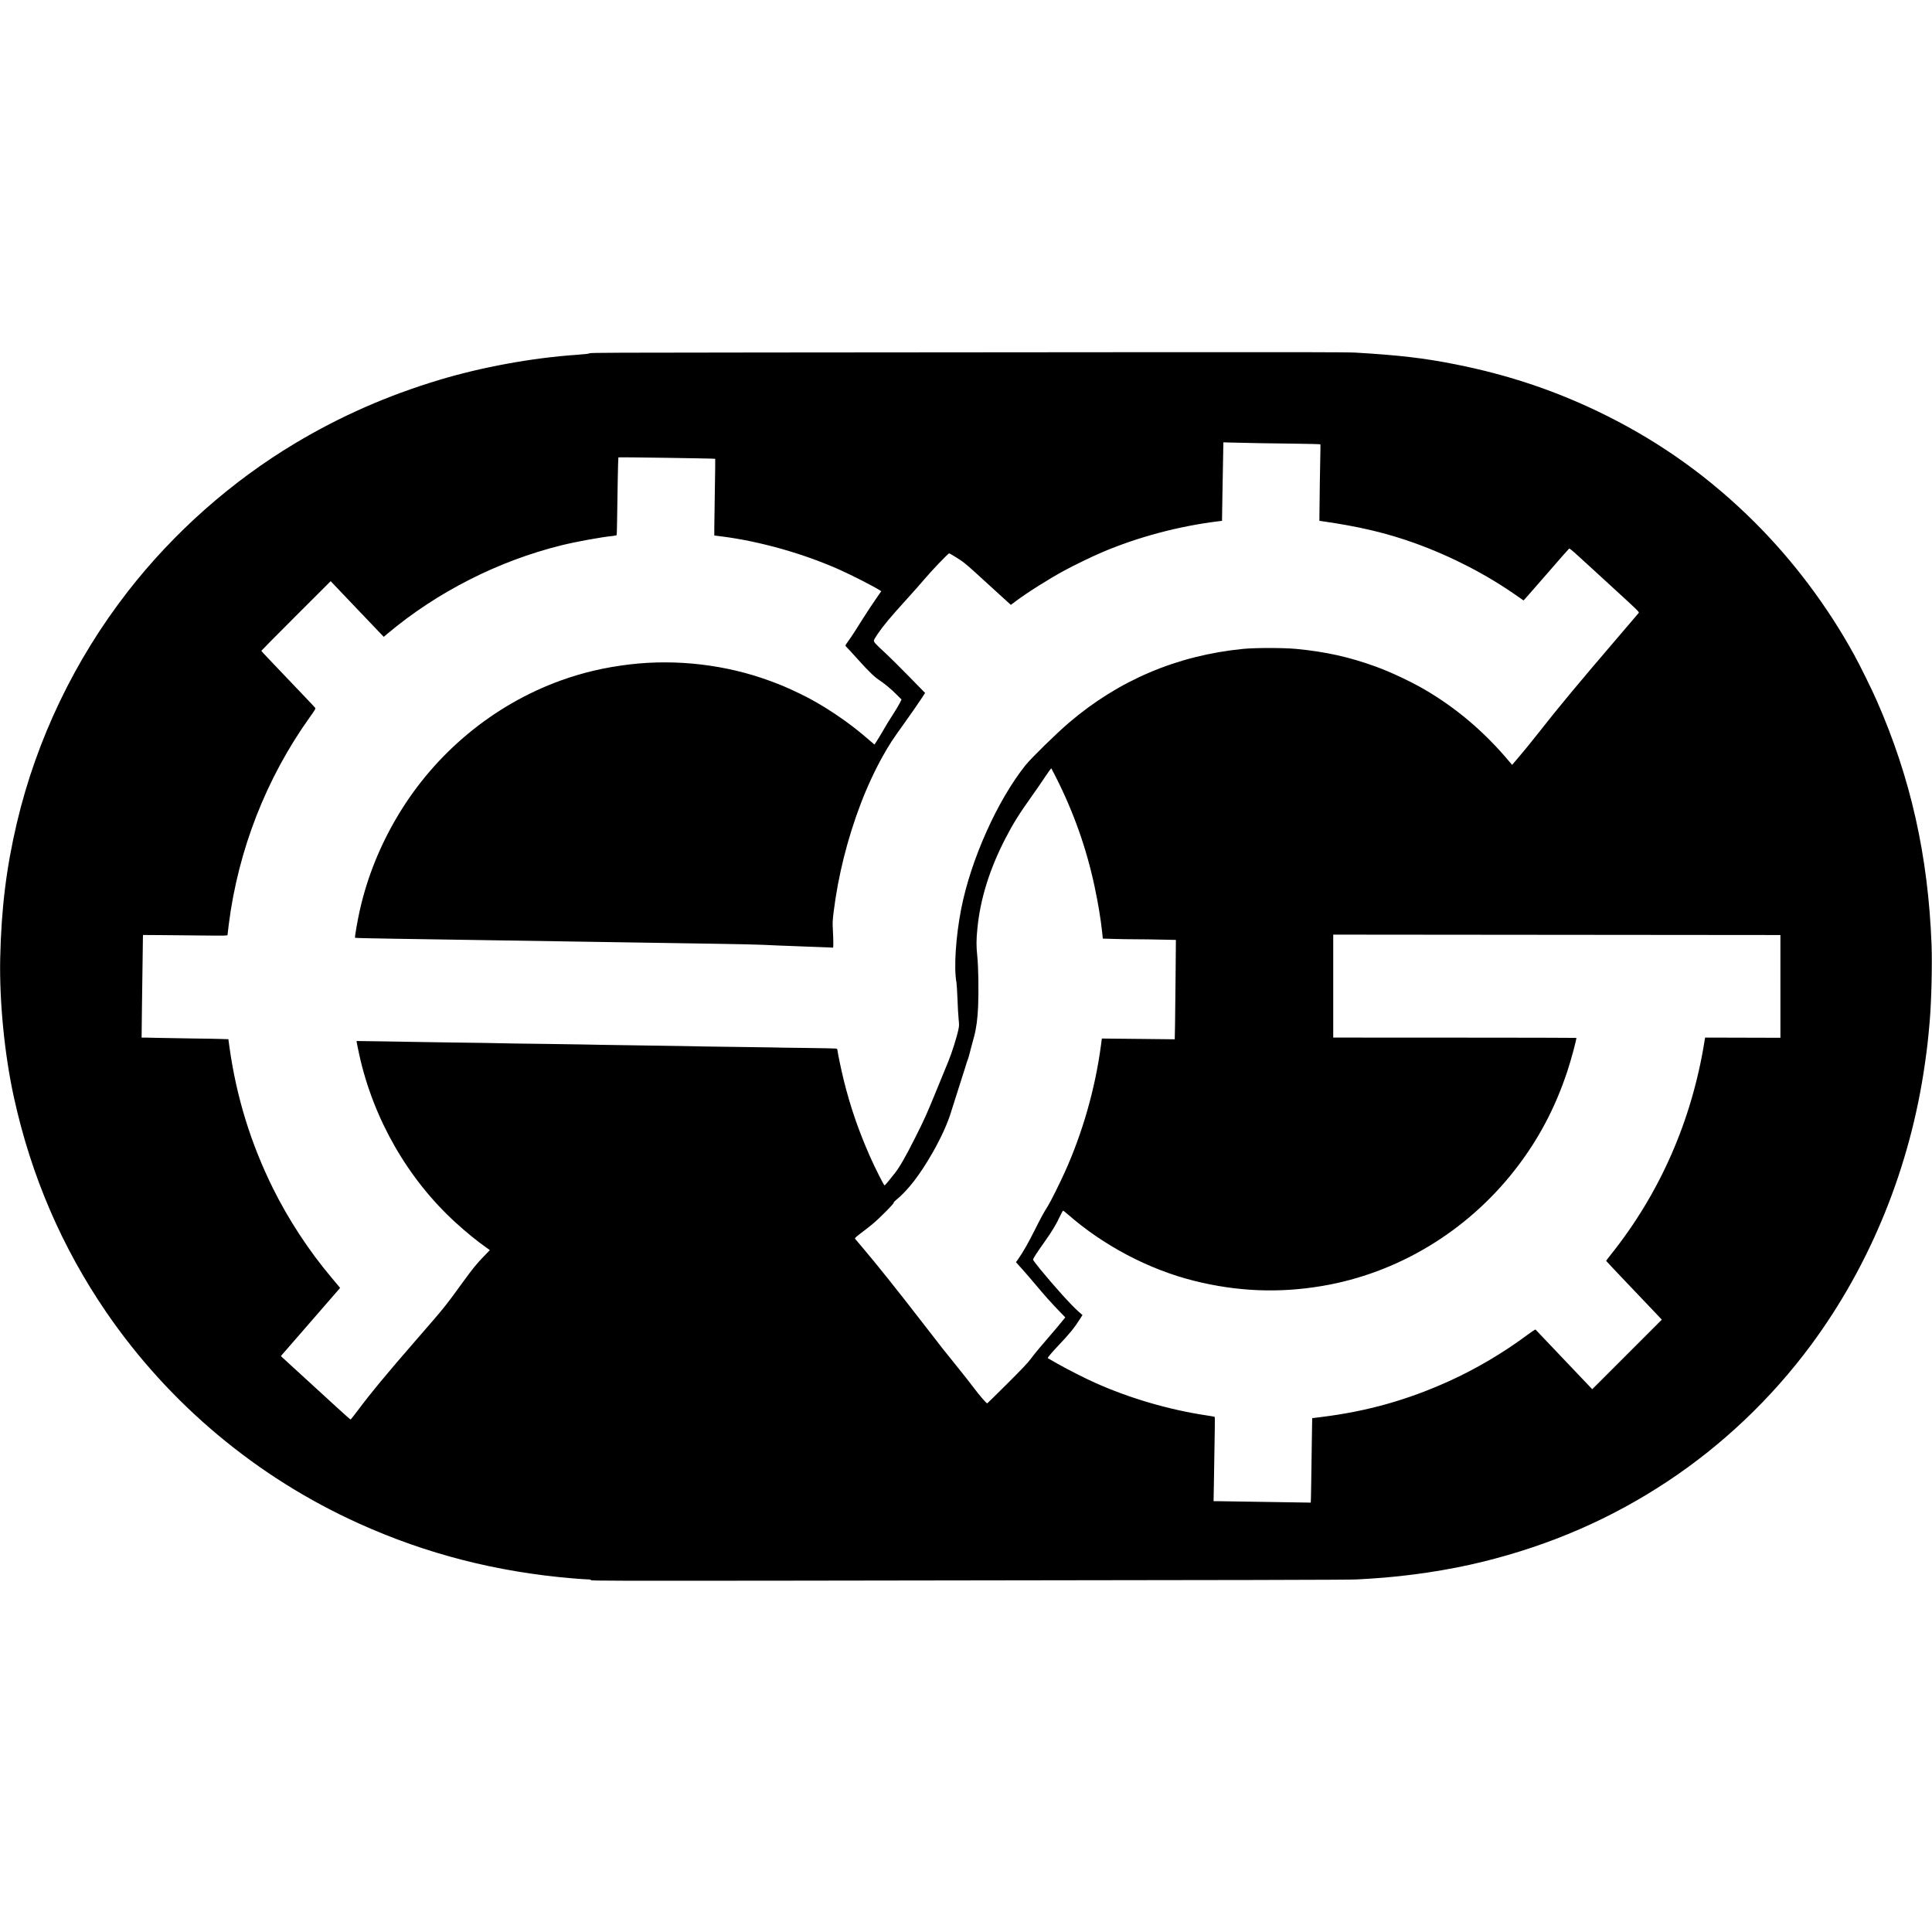
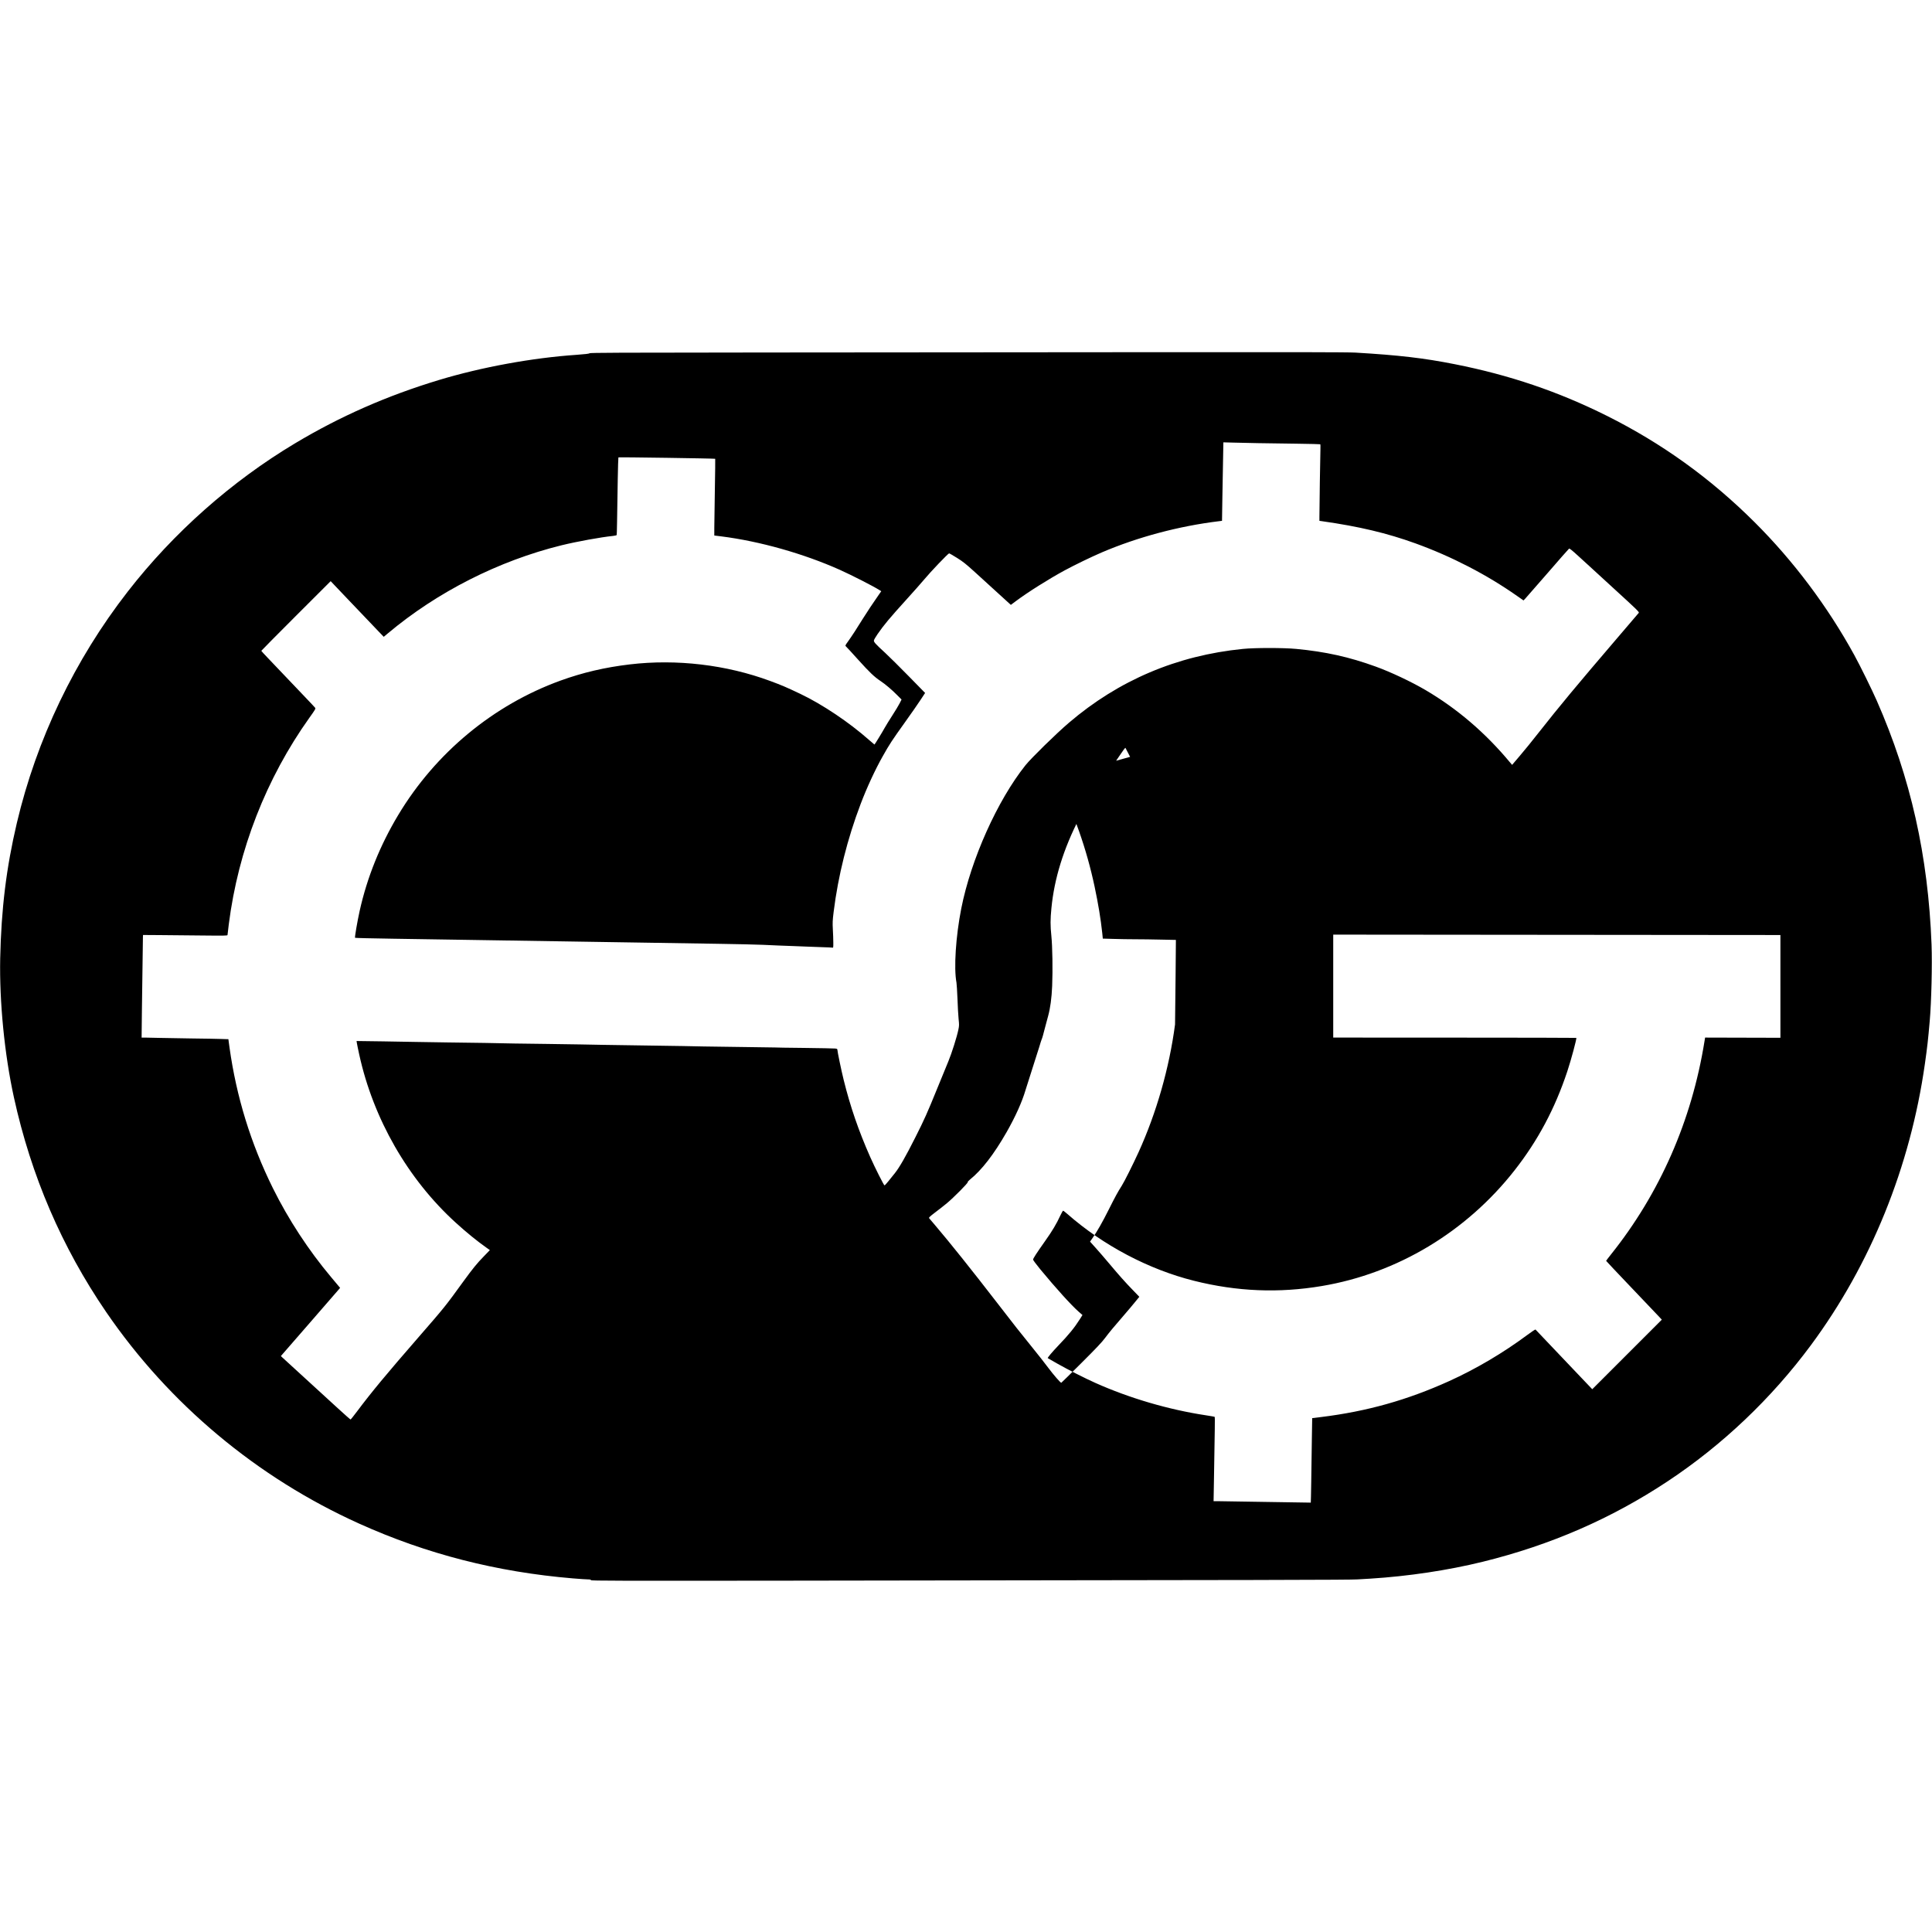
<svg xmlns="http://www.w3.org/2000/svg" version="1.0" width="3830pt" height="3830pt" viewBox="0 0 3830 3830" preserveAspectRatio="xMidYMid meet">
  <g transform="translate(0,3830) scale(0.1,-0.1)" fill="#000000" stroke="none">
-     <path d="M15031 31312 c-2758 -2 -3336 -4 -3345 -15 -8 -10 -82 -18 -256 -31 -882 -60 -1887 -245 -2731 -500 -1030 -312 -1953 -718 -2849 -1254 -1262 -755 -2411 -1773 -3317 -2939 -1053 -1354 -1807 -2928 -2199 -4588 -209 -887 -309 -1703 -330 -2685 -17 -860 85 -1901 272 -2755 341 -1554 948 -2966 1829 -4255 1248 -1823 2990 -3281 5015 -4194 1336 -603 2730 -960 4238 -1086 134 -11 268 -20 298 -20 39 0 56 -4 60 -15 5 -13 486 -14 3967 -10 9627 12 11067 15 11227 25 91 5 206 12 255 15 753 47 1539 165 2230 335 1344 331 2548 855 3665 1595 1083 717 2056 1641 2837 2695 1188 1603 1972 3537 2262 5580 49 345 62 463 96 850 33 375 51 1124 36 1515 -67 1761 -414 3307 -1086 4835 -93 212 -333 700 -446 905 -529 964 -1207 1867 -1978 2635 -875 871 -1837 1563 -2931 2109 -960 479 -1927 807 -3010 1021 -615 122 -1108 179 -1970 230 -144 9 -1285 11 -4350 8 -2285 -1 -5655 -4 -7489 -6z m9914 -1797 c176 -3 523 -8 770 -11 248 -4 453 -8 458 -11 4 -2 5 -53 3 -111 -4 -97 -20 -1154 -20 -1332 l0 -75 50 -7 c740 -105 1292 -237 1854 -440 720 -261 1410 -618 2013 -1041 l129 -90 33 34 c18 19 218 248 445 509 226 261 417 479 425 484 9 7 58 -32 176 -140 89 -82 192 -176 229 -209 37 -33 274 -251 528 -484 403 -368 461 -425 450 -439 -7 -9 -202 -237 -433 -507 -790 -923 -1145 -1350 -1545 -1859 -129 -165 -302 -378 -385 -474 l-149 -175 -41 48 c-489 588 -1046 1065 -1677 1436 -280 164 -688 357 -987 465 -523 190 -995 295 -1576 350 -254 24 -814 24 -1055 0 -1307 -130 -2464 -621 -3450 -1464 -251 -214 -750 -703 -861 -842 -557 -698 -1081 -1867 -1273 -2840 -109 -554 -150 -1181 -95 -1470 5 -30 14 -176 20 -325 5 -148 15 -326 22 -395 12 -112 12 -134 -4 -210 -28 -140 -134 -475 -199 -630 -34 -80 -133 -322 -221 -539 -199 -489 -254 -613 -435 -971 -190 -378 -312 -590 -403 -705 -42 -51 -103 -128 -136 -169 -33 -41 -65 -75 -71 -75 -12 -1 -192 356 -284 564 -229 517 -395 1000 -525 1526 -46 185 -125 564 -125 599 0 15 -10 20 -42 24 -24 3 -302 8 -618 12 -316 3 -577 7 -580 9 -3 1 -286 5 -630 9 -344 4 -697 9 -785 11 -161 4 -530 11 -1205 20 -692 10 -1016 15 -1220 20 -113 3 -414 7 -670 10 -475 5 -858 11 -1240 20 -118 3 -453 7 -745 10 -291 4 -579 8 -640 10 -60 2 -346 7 -634 11 l-523 7 7 -44 c4 -24 24 -125 46 -224 280 -1277 965 -2471 1914 -3334 218 -198 420 -362 608 -495 l68 -48 -118 -122 c-138 -141 -223 -246 -410 -503 -356 -491 -367 -505 -883 -1098 -648 -745 -934 -1090 -1224 -1477 -65 -87 -122 -158 -127 -158 -5 0 -116 98 -247 218 -130 119 -428 392 -662 606 -234 214 -436 399 -449 411 l-23 23 563 647 c310 356 575 660 587 676 l24 29 -29 34 c-15 19 -82 99 -149 178 -445 529 -847 1143 -1154 1763 -439 887 -724 1812 -861 2793 l-22 162 -36 0 c-20 0 -74 2 -121 4 -47 2 -310 7 -585 10 -275 4 -561 9 -635 11 -74 3 -182 5 -239 5 l-104 0 6 547 c8 683 18 1384 20 1443 l2 45 315 -2 c173 -1 550 -5 838 -8 464 -5 522 -4 522 9 0 9 11 104 25 211 187 1475 742 2895 1598 4096 114 158 127 182 115 197 -7 9 -94 103 -194 207 -423 445 -626 658 -746 783 -70 73 -128 136 -128 140 0 4 309 316 687 694 l688 687 310 -326 c309 -325 450 -472 641 -672 l101 -105 84 70 c977 820 2195 1437 3439 1744 306 75 784 162 1023 186 38 4 70 12 72 18 4 11 9 313 21 1106 4 234 10 428 13 433 7 7 1911 -21 1919 -28 2 -2 -1 -277 -7 -612 -6 -334 -11 -676 -11 -758 l0 -151 138 -17 c762 -96 1629 -341 2348 -662 240 -108 658 -321 787 -402 l37 -23 -51 -73 c-88 -124 -247 -363 -316 -475 -106 -173 -222 -351 -289 -444 -62 -86 -62 -87 -42 -105 12 -10 119 -126 238 -259 234 -259 321 -341 443 -423 99 -66 230 -177 335 -284 l84 -84 -37 -74 c-21 -41 -86 -150 -146 -242 -60 -93 -128 -203 -151 -245 -44 -81 -198 -332 -203 -332 -2 0 -50 41 -107 91 -394 349 -926 706 -1363 914 -284 135 -362 168 -596 255 -869 322 -1856 439 -2784 329 -492 -58 -935 -162 -1374 -321 -1331 -483 -2477 -1432 -3216 -2663 -361 -601 -618 -1240 -765 -1900 -48 -217 -101 -528 -92 -536 4 -4 342 -12 752 -18 410 -6 1161 -18 1670 -26 509 -8 1368 -22 1910 -30 542 -8 1260 -20 1595 -25 336 -6 909 -15 1275 -20 366 -6 762 -14 880 -20 255 -12 400 -18 610 -25 85 -3 198 -8 250 -10 52 -3 187 -7 300 -11 113 -3 213 -8 223 -10 15 -5 17 4 16 103 0 59 -4 176 -9 258 -7 133 -6 173 16 350 89 717 273 1449 536 2140 124 326 287 678 438 945 135 240 181 310 435 665 126 176 268 380 316 454 l88 134 -322 329 c-177 181 -388 390 -468 464 -204 187 -232 219 -224 252 3 14 36 69 72 122 124 180 237 315 572 685 140 154 299 334 354 400 121 146 473 515 492 515 7 0 78 -40 157 -90 120 -75 176 -120 349 -277 284 -260 626 -571 676 -616 l42 -38 103 77 c233 174 650 437 964 607 190 103 532 269 738 357 710 303 1526 521 2316 617 l65 8 7 455 c4 250 10 600 14 778 l6 323 187 -5 c102 -3 330 -8 506 -11z m-4010 -6627 c352 -696 606 -1417 764 -2163 75 -355 121 -636 152 -921 l11 -111 211 -6 c116 -4 310 -7 431 -7 122 0 353 -3 514 -7 l293 -6 -6 -691 c-3 -380 -8 -823 -11 -985 l-6 -294 -723 8 -722 7 -17 -129 c-114 -864 -367 -1748 -724 -2534 -112 -245 -280 -581 -333 -664 -77 -120 -132 -222 -259 -475 -122 -244 -230 -434 -321 -563 l-48 -69 122 -136 c67 -75 181 -207 252 -292 197 -235 327 -381 472 -530 l131 -136 -81 -99 c-44 -55 -133 -160 -196 -233 -228 -263 -316 -369 -400 -481 -65 -88 -176 -205 -475 -503 -214 -213 -392 -388 -395 -388 -18 0 -151 154 -254 291 -64 86 -214 278 -334 425 -247 305 -325 403 -688 874 -508 658 -938 1195 -1219 1525 -62 72 -117 137 -124 146 -10 14 6 30 120 117 73 55 178 137 233 183 131 109 418 398 411 415 -3 7 16 29 42 50 236 190 476 501 727 939 176 309 308 601 378 840 20 66 81 257 135 425 55 168 116 361 137 430 20 69 41 134 46 145 12 24 30 87 74 260 19 72 43 164 55 205 43 155 70 356 80 596 13 318 6 778 -16 994 -21 203 -21 322 1 547 56 585 240 1180 556 1791 151 293 274 490 529 847 79 110 195 279 259 376 71 107 119 172 124 165 4 -6 46 -86 92 -178z m14360 -4143 l0 -1018 -747 2 -746 2 -12 -73 c-253 -1576 -886 -3016 -1857 -4230 -51 -64 -93 -119 -93 -123 0 -3 224 -241 498 -528 274 -287 522 -548 552 -580 l54 -58 -690 -690 -689 -689 -335 352 c-184 194 -436 458 -559 588 -123 129 -228 239 -231 243 -4 5 -77 -43 -161 -106 -476 -354 -1016 -674 -1551 -916 -830 -376 -1629 -600 -2534 -712 l-181 -22 -7 -431 c-3 -237 -9 -613 -12 -836 -4 -223 -7 -406 -9 -408 -1 -1 -379 5 -841 13 -461 8 -895 15 -962 15 l-124 0 7 398 c18 1016 21 1267 16 1273 -3 4 -85 19 -181 33 -733 111 -1513 340 -2185 641 -210 94 -534 258 -750 380 -104 59 -192 109 -194 111 -8 8 84 118 210 250 208 217 320 354 426 522 l52 83 -78 68 c-151 134 -450 465 -759 839 -78 95 -142 181 -142 191 0 23 63 120 240 371 142 200 221 333 300 503 25 53 50 96 55 96 6 0 44 -29 85 -65 709 -623 1611 -1099 2509 -1324 854 -214 1682 -248 2536 -104 1495 251 2866 1075 3822 2296 462 590 799 1223 1043 1958 74 221 190 654 179 665 -3 2 -1088 5 -2412 5 l-2407 1 0 1021 0 1020 4433 -4 4432 -4 0 -1019z" />
+     <path d="M15031 31312 c-2758 -2 -3336 -4 -3345 -15 -8 -10 -82 -18 -256 -31 -882 -60 -1887 -245 -2731 -500 -1030 -312 -1953 -718 -2849 -1254 -1262 -755 -2411 -1773 -3317 -2939 -1053 -1354 -1807 -2928 -2199 -4588 -209 -887 -309 -1703 -330 -2685 -17 -860 85 -1901 272 -2755 341 -1554 948 -2966 1829 -4255 1248 -1823 2990 -3281 5015 -4194 1336 -603 2730 -960 4238 -1086 134 -11 268 -20 298 -20 39 0 56 -4 60 -15 5 -13 486 -14 3967 -10 9627 12 11067 15 11227 25 91 5 206 12 255 15 753 47 1539 165 2230 335 1344 331 2548 855 3665 1595 1083 717 2056 1641 2837 2695 1188 1603 1972 3537 2262 5580 49 345 62 463 96 850 33 375 51 1124 36 1515 -67 1761 -414 3307 -1086 4835 -93 212 -333 700 -446 905 -529 964 -1207 1867 -1978 2635 -875 871 -1837 1563 -2931 2109 -960 479 -1927 807 -3010 1021 -615 122 -1108 179 -1970 230 -144 9 -1285 11 -4350 8 -2285 -1 -5655 -4 -7489 -6z m9914 -1797 c176 -3 523 -8 770 -11 248 -4 453 -8 458 -11 4 -2 5 -53 3 -111 -4 -97 -20 -1154 -20 -1332 l0 -75 50 -7 c740 -105 1292 -237 1854 -440 720 -261 1410 -618 2013 -1041 l129 -90 33 34 c18 19 218 248 445 509 226 261 417 479 425 484 9 7 58 -32 176 -140 89 -82 192 -176 229 -209 37 -33 274 -251 528 -484 403 -368 461 -425 450 -439 -7 -9 -202 -237 -433 -507 -790 -923 -1145 -1350 -1545 -1859 -129 -165 -302 -378 -385 -474 l-149 -175 -41 48 c-489 588 -1046 1065 -1677 1436 -280 164 -688 357 -987 465 -523 190 -995 295 -1576 350 -254 24 -814 24 -1055 0 -1307 -130 -2464 -621 -3450 -1464 -251 -214 -750 -703 -861 -842 -557 -698 -1081 -1867 -1273 -2840 -109 -554 -150 -1181 -95 -1470 5 -30 14 -176 20 -325 5 -148 15 -326 22 -395 12 -112 12 -134 -4 -210 -28 -140 -134 -475 -199 -630 -34 -80 -133 -322 -221 -539 -199 -489 -254 -613 -435 -971 -190 -378 -312 -590 -403 -705 -42 -51 -103 -128 -136 -169 -33 -41 -65 -75 -71 -75 -12 -1 -192 356 -284 564 -229 517 -395 1000 -525 1526 -46 185 -125 564 -125 599 0 15 -10 20 -42 24 -24 3 -302 8 -618 12 -316 3 -577 7 -580 9 -3 1 -286 5 -630 9 -344 4 -697 9 -785 11 -161 4 -530 11 -1205 20 -692 10 -1016 15 -1220 20 -113 3 -414 7 -670 10 -475 5 -858 11 -1240 20 -118 3 -453 7 -745 10 -291 4 -579 8 -640 10 -60 2 -346 7 -634 11 l-523 7 7 -44 c4 -24 24 -125 46 -224 280 -1277 965 -2471 1914 -3334 218 -198 420 -362 608 -495 l68 -48 -118 -122 c-138 -141 -223 -246 -410 -503 -356 -491 -367 -505 -883 -1098 -648 -745 -934 -1090 -1224 -1477 -65 -87 -122 -158 -127 -158 -5 0 -116 98 -247 218 -130 119 -428 392 -662 606 -234 214 -436 399 -449 411 l-23 23 563 647 c310 356 575 660 587 676 l24 29 -29 34 c-15 19 -82 99 -149 178 -445 529 -847 1143 -1154 1763 -439 887 -724 1812 -861 2793 l-22 162 -36 0 c-20 0 -74 2 -121 4 -47 2 -310 7 -585 10 -275 4 -561 9 -635 11 -74 3 -182 5 -239 5 l-104 0 6 547 c8 683 18 1384 20 1443 l2 45 315 -2 c173 -1 550 -5 838 -8 464 -5 522 -4 522 9 0 9 11 104 25 211 187 1475 742 2895 1598 4096 114 158 127 182 115 197 -7 9 -94 103 -194 207 -423 445 -626 658 -746 783 -70 73 -128 136 -128 140 0 4 309 316 687 694 l688 687 310 -326 c309 -325 450 -472 641 -672 l101 -105 84 70 c977 820 2195 1437 3439 1744 306 75 784 162 1023 186 38 4 70 12 72 18 4 11 9 313 21 1106 4 234 10 428 13 433 7 7 1911 -21 1919 -28 2 -2 -1 -277 -7 -612 -6 -334 -11 -676 -11 -758 l0 -151 138 -17 c762 -96 1629 -341 2348 -662 240 -108 658 -321 787 -402 l37 -23 -51 -73 c-88 -124 -247 -363 -316 -475 -106 -173 -222 -351 -289 -444 -62 -86 -62 -87 -42 -105 12 -10 119 -126 238 -259 234 -259 321 -341 443 -423 99 -66 230 -177 335 -284 l84 -84 -37 -74 c-21 -41 -86 -150 -146 -242 -60 -93 -128 -203 -151 -245 -44 -81 -198 -332 -203 -332 -2 0 -50 41 -107 91 -394 349 -926 706 -1363 914 -284 135 -362 168 -596 255 -869 322 -1856 439 -2784 329 -492 -58 -935 -162 -1374 -321 -1331 -483 -2477 -1432 -3216 -2663 -361 -601 -618 -1240 -765 -1900 -48 -217 -101 -528 -92 -536 4 -4 342 -12 752 -18 410 -6 1161 -18 1670 -26 509 -8 1368 -22 1910 -30 542 -8 1260 -20 1595 -25 336 -6 909 -15 1275 -20 366 -6 762 -14 880 -20 255 -12 400 -18 610 -25 85 -3 198 -8 250 -10 52 -3 187 -7 300 -11 113 -3 213 -8 223 -10 15 -5 17 4 16 103 0 59 -4 176 -9 258 -7 133 -6 173 16 350 89 717 273 1449 536 2140 124 326 287 678 438 945 135 240 181 310 435 665 126 176 268 380 316 454 l88 134 -322 329 c-177 181 -388 390 -468 464 -204 187 -232 219 -224 252 3 14 36 69 72 122 124 180 237 315 572 685 140 154 299 334 354 400 121 146 473 515 492 515 7 0 78 -40 157 -90 120 -75 176 -120 349 -277 284 -260 626 -571 676 -616 l42 -38 103 77 c233 174 650 437 964 607 190 103 532 269 738 357 710 303 1526 521 2316 617 l65 8 7 455 c4 250 10 600 14 778 l6 323 187 -5 c102 -3 330 -8 506 -11z m-4010 -6627 c352 -696 606 -1417 764 -2163 75 -355 121 -636 152 -921 l11 -111 211 -6 c116 -4 310 -7 431 -7 122 0 353 -3 514 -7 l293 -6 -6 -691 c-3 -380 -8 -823 -11 -985 c-114 -864 -367 -1748 -724 -2534 -112 -245 -280 -581 -333 -664 -77 -120 -132 -222 -259 -475 -122 -244 -230 -434 -321 -563 l-48 -69 122 -136 c67 -75 181 -207 252 -292 197 -235 327 -381 472 -530 l131 -136 -81 -99 c-44 -55 -133 -160 -196 -233 -228 -263 -316 -369 -400 -481 -65 -88 -176 -205 -475 -503 -214 -213 -392 -388 -395 -388 -18 0 -151 154 -254 291 -64 86 -214 278 -334 425 -247 305 -325 403 -688 874 -508 658 -938 1195 -1219 1525 -62 72 -117 137 -124 146 -10 14 6 30 120 117 73 55 178 137 233 183 131 109 418 398 411 415 -3 7 16 29 42 50 236 190 476 501 727 939 176 309 308 601 378 840 20 66 81 257 135 425 55 168 116 361 137 430 20 69 41 134 46 145 12 24 30 87 74 260 19 72 43 164 55 205 43 155 70 356 80 596 13 318 6 778 -16 994 -21 203 -21 322 1 547 56 585 240 1180 556 1791 151 293 274 490 529 847 79 110 195 279 259 376 71 107 119 172 124 165 4 -6 46 -86 92 -178z m14360 -4143 l0 -1018 -747 2 -746 2 -12 -73 c-253 -1576 -886 -3016 -1857 -4230 -51 -64 -93 -119 -93 -123 0 -3 224 -241 498 -528 274 -287 522 -548 552 -580 l54 -58 -690 -690 -689 -689 -335 352 c-184 194 -436 458 -559 588 -123 129 -228 239 -231 243 -4 5 -77 -43 -161 -106 -476 -354 -1016 -674 -1551 -916 -830 -376 -1629 -600 -2534 -712 l-181 -22 -7 -431 c-3 -237 -9 -613 -12 -836 -4 -223 -7 -406 -9 -408 -1 -1 -379 5 -841 13 -461 8 -895 15 -962 15 l-124 0 7 398 c18 1016 21 1267 16 1273 -3 4 -85 19 -181 33 -733 111 -1513 340 -2185 641 -210 94 -534 258 -750 380 -104 59 -192 109 -194 111 -8 8 84 118 210 250 208 217 320 354 426 522 l52 83 -78 68 c-151 134 -450 465 -759 839 -78 95 -142 181 -142 191 0 23 63 120 240 371 142 200 221 333 300 503 25 53 50 96 55 96 6 0 44 -29 85 -65 709 -623 1611 -1099 2509 -1324 854 -214 1682 -248 2536 -104 1495 251 2866 1075 3822 2296 462 590 799 1223 1043 1958 74 221 190 654 179 665 -3 2 -1088 5 -2412 5 l-2407 1 0 1021 0 1020 4433 -4 4432 -4 0 -1019z" />
  </g>
</svg>